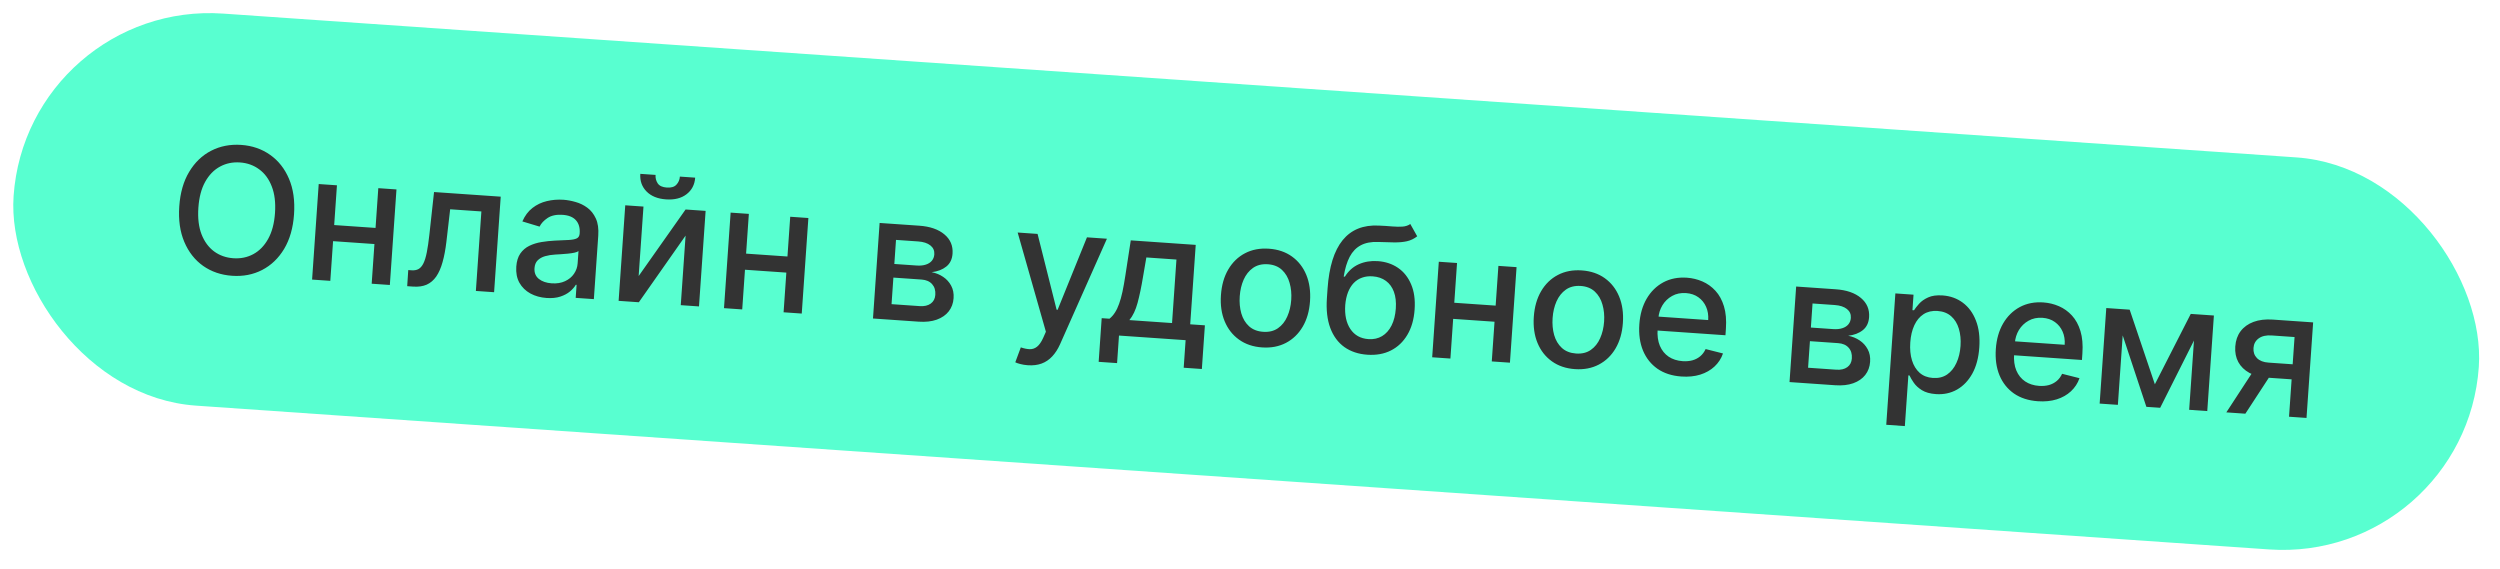
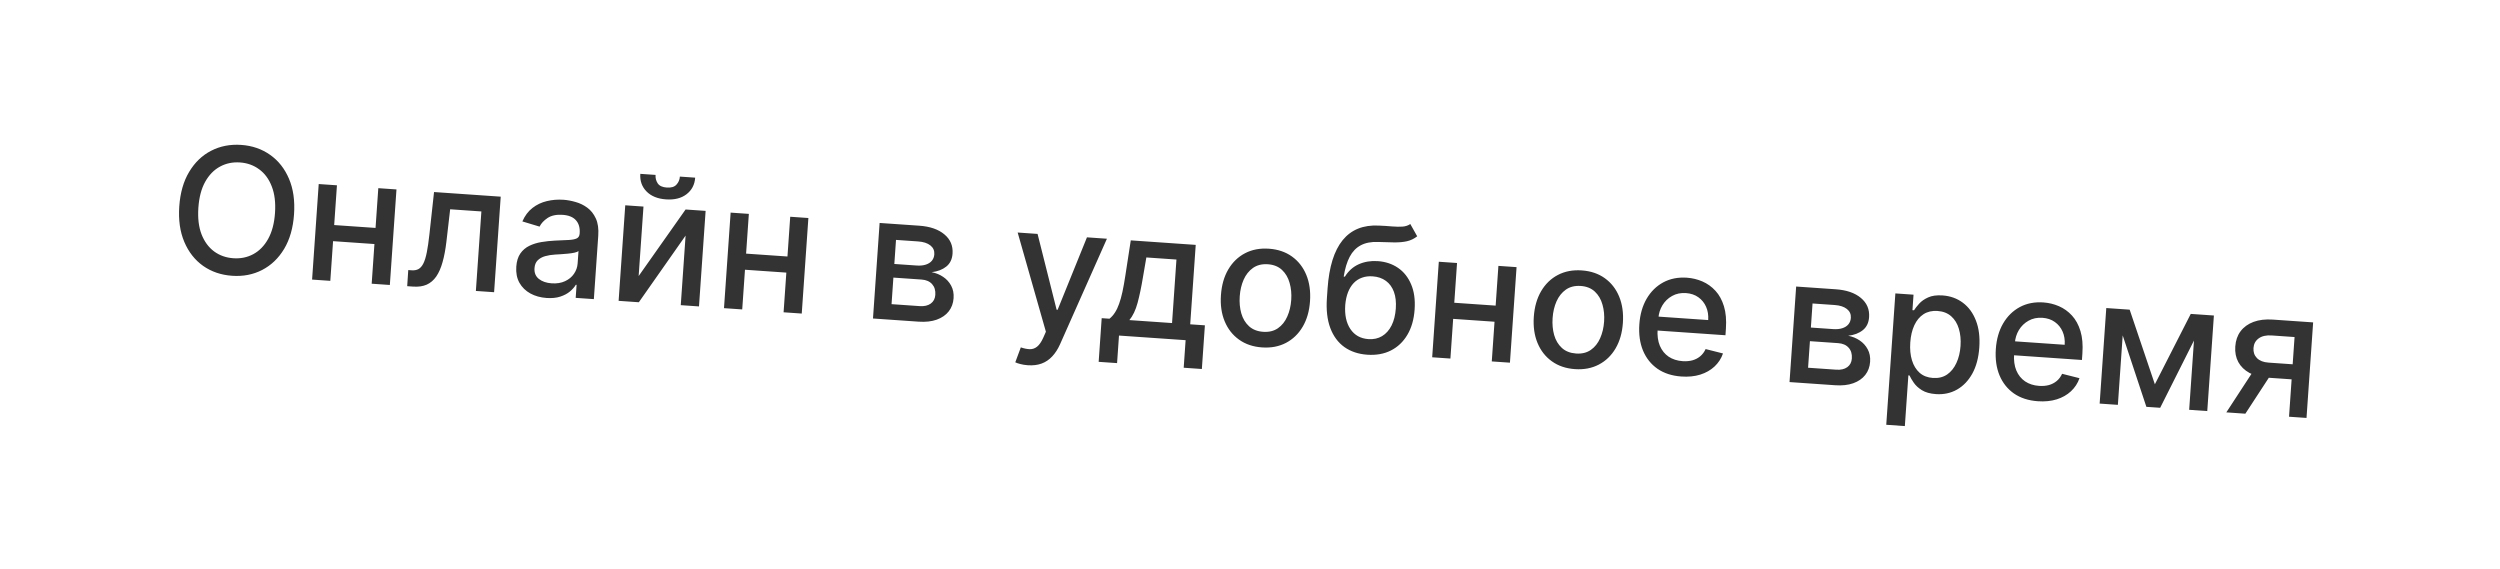
<svg xmlns="http://www.w3.org/2000/svg" width="299" height="68" viewBox="0 0 299 68" fill="none">
-   <rect x="3.252" width="295.548" height="47" rx="23.5" transform="rotate(3.968 3.252 0)" fill="#58FFD0" />
  <path d="M35.166 25.634C35.054 27.26 34.659 28.638 33.983 29.768C33.307 30.892 32.429 31.733 31.348 32.291C30.273 32.844 29.079 33.075 27.764 32.984C26.445 32.893 25.289 32.498 24.296 31.802C23.308 31.1 22.557 30.144 22.043 28.932C21.529 27.72 21.328 26.303 21.441 24.681C21.553 23.055 21.948 21.679 22.624 20.555C23.3 19.426 24.176 18.584 25.251 18.031C26.331 17.473 27.531 17.24 28.85 17.331C30.165 17.423 31.316 17.819 32.304 18.52C33.297 19.217 34.05 20.172 34.564 21.383C35.079 22.59 35.279 24.007 35.166 25.634ZM32.89 25.476C32.976 24.236 32.848 23.178 32.505 22.302C32.167 21.421 31.666 20.739 31.002 20.254C30.343 19.765 29.578 19.49 28.705 19.429C27.827 19.369 27.028 19.535 26.308 19.928C25.588 20.317 24.998 20.924 24.537 21.749C24.081 22.57 23.811 23.6 23.725 24.84C23.639 26.08 23.764 27.14 24.102 28.021C24.445 28.897 24.946 29.579 25.604 30.069C26.264 30.553 27.032 30.825 27.91 30.886C28.783 30.947 29.579 30.783 30.299 30.394C31.024 30.001 31.614 29.394 32.07 28.573C32.531 27.748 32.804 26.716 32.89 25.476ZM45.533 27.302L45.399 29.229L39.21 28.8L39.343 26.873L45.533 27.302ZM40.298 22.162L39.505 33.589L37.326 33.438L38.118 22.011L40.298 22.162ZM47.418 22.656L46.625 34.083L44.453 33.932L45.245 22.505L47.418 22.656ZM48.701 34.227L48.827 32.3L49.236 32.328C49.553 32.35 49.823 32.302 50.046 32.183C50.274 32.059 50.468 31.838 50.63 31.52C50.792 31.203 50.93 30.759 51.044 30.189C51.159 29.613 51.264 28.888 51.359 28.013L51.911 22.968L59.886 23.521L59.094 34.948L56.914 34.797L57.573 25.289L53.839 25.03L53.391 28.901C53.281 29.84 53.127 30.657 52.929 31.351C52.737 32.045 52.485 32.618 52.175 33.07C51.864 33.517 51.483 33.842 51.031 34.045C50.578 34.243 50.04 34.32 49.415 34.277L48.701 34.227ZM65.368 35.638C64.644 35.587 63.998 35.408 63.432 35.1C62.865 34.786 62.429 34.36 62.123 33.82C61.821 33.281 61.697 32.637 61.748 31.888C61.793 31.243 61.954 30.721 62.231 30.322C62.508 29.922 62.865 29.616 63.304 29.402C63.742 29.188 64.226 29.037 64.755 28.95C65.285 28.862 65.822 28.804 66.367 28.777C67.057 28.745 67.617 28.72 68.047 28.7C68.477 28.674 68.793 28.609 68.995 28.504C69.197 28.398 69.307 28.211 69.325 27.943L69.329 27.891C69.374 27.242 69.225 26.726 68.883 26.343C68.546 25.961 68.018 25.745 67.299 25.695C66.55 25.643 65.948 25.768 65.493 26.07C65.044 26.368 64.724 26.712 64.532 27.103L62.475 26.482C62.771 25.804 63.172 25.269 63.678 24.875C64.189 24.477 64.763 24.203 65.402 24.053C66.04 23.898 66.704 23.845 67.394 23.892C67.85 23.924 68.33 24.012 68.833 24.157C69.342 24.297 69.809 24.523 70.236 24.837C70.668 25.151 71.009 25.581 71.26 26.127C71.512 26.667 71.609 27.354 71.551 28.188L71.025 35.776L68.852 35.625L68.961 34.063L68.871 34.057C68.708 34.334 68.472 34.602 68.165 34.86C67.859 35.118 67.473 35.323 67.009 35.475C66.545 35.627 65.998 35.681 65.368 35.638ZM65.975 33.886C66.59 33.928 67.125 33.843 67.578 33.63C68.036 33.418 68.393 33.124 68.648 32.748C68.909 32.367 69.055 31.951 69.086 31.5L69.188 30.027C69.103 30.101 68.945 30.165 68.712 30.218C68.484 30.267 68.225 30.306 67.933 30.336C67.643 30.361 67.36 30.384 67.084 30.404C66.809 30.42 66.579 30.434 66.393 30.446C65.958 30.471 65.558 30.535 65.192 30.639C64.83 30.744 64.535 30.91 64.305 31.138C64.08 31.362 63.954 31.672 63.926 32.069C63.888 32.62 64.062 33.05 64.45 33.361C64.837 33.667 65.346 33.842 65.975 33.886ZM76.383 33.015L81.996 25.055L84.392 25.221L83.599 36.648L81.419 36.497L81.996 28.18L76.405 36.149L73.987 35.981L74.78 24.554L76.96 24.706L76.383 33.015ZM81.313 21.12L83.143 21.247C83.085 22.085 82.74 22.747 82.108 23.231C81.482 23.711 80.665 23.916 79.658 23.846C78.656 23.777 77.879 23.461 77.325 22.899C76.771 22.333 76.523 21.63 76.581 20.792L78.404 20.919C78.378 21.291 78.464 21.628 78.662 21.931C78.861 22.229 79.226 22.396 79.756 22.433C80.277 22.469 80.659 22.353 80.902 22.086C81.15 21.819 81.287 21.497 81.313 21.12ZM94.797 30.72L94.664 32.646L88.474 32.217L88.608 30.29L94.797 30.72ZM89.562 25.58L88.77 37.007L86.59 36.856L87.383 25.428L89.562 25.58ZM96.682 26.074L95.889 37.501L93.717 37.35L94.51 25.923L96.682 26.074ZM104.409 38.092L105.202 26.665L109.941 26.993C111.231 27.083 112.233 27.429 112.949 28.032C113.665 28.63 113.99 29.397 113.925 30.335C113.879 31.004 113.629 31.52 113.175 31.882C112.721 32.245 112.138 32.468 111.424 32.553C111.931 32.648 112.389 32.834 112.798 33.112C113.208 33.385 113.528 33.736 113.757 34.165C113.991 34.595 114.089 35.095 114.049 35.666C114.007 36.271 113.814 36.795 113.469 37.24C113.124 37.68 112.645 38.01 112.032 38.232C111.424 38.449 110.703 38.528 109.87 38.471L104.409 38.092ZM106.629 36.377L109.999 36.611C110.55 36.649 110.99 36.547 111.321 36.306C111.652 36.065 111.833 35.719 111.864 35.267C111.901 34.737 111.773 34.309 111.482 33.985C111.191 33.656 110.77 33.472 110.219 33.434L106.849 33.2L106.629 36.377ZM106.962 31.571L109.633 31.756C110.05 31.785 110.411 31.75 110.717 31.652C111.028 31.554 111.27 31.401 111.444 31.194C111.623 30.982 111.723 30.725 111.744 30.423C111.775 29.981 111.618 29.624 111.273 29.351C110.928 29.078 110.44 28.919 109.811 28.876L107.162 28.692L106.962 31.571ZM122.929 43.682C122.596 43.659 122.296 43.611 122.027 43.537C121.757 43.469 121.558 43.4 121.428 43.331L122.09 41.546C122.489 41.683 122.848 41.755 123.166 41.763C123.485 41.77 123.773 41.67 124.032 41.464C124.295 41.258 124.539 40.908 124.762 40.416L125.09 39.676L121.712 27.81L124.093 27.975L126.372 37.044L126.491 37.052L130 28.385L132.388 28.551L126.78 41.176C126.521 41.756 126.208 42.24 125.842 42.629C125.476 43.022 125.053 43.306 124.572 43.482C124.091 43.658 123.544 43.725 122.929 43.682ZM131.4 43.276L131.762 38.053L132.692 38.118C132.946 37.916 133.165 37.669 133.349 37.378C133.539 37.087 133.705 36.738 133.848 36.329C133.996 35.921 134.129 35.441 134.247 34.892C134.365 34.337 134.479 33.702 134.588 32.986L135.241 28.748L143.008 29.287L142.349 38.788L144.105 38.909L143.742 44.132L141.57 43.981L141.799 40.685L133.831 40.133L133.602 43.428L131.4 43.276ZM135.073 38.283L140.177 38.637L140.703 31.041L137.103 30.791L136.701 33.133C136.504 34.325 136.288 35.357 136.053 36.228C135.818 37.094 135.492 37.779 135.073 38.283ZM150.942 41.551C149.871 41.477 148.953 41.167 148.189 40.62C147.424 40.074 146.852 39.344 146.472 38.431C146.092 37.517 145.943 36.47 146.025 35.29C146.107 34.105 146.399 33.083 146.902 32.226C147.405 31.369 148.073 30.723 148.906 30.287C149.738 29.851 150.69 29.671 151.762 29.745C152.833 29.819 153.751 30.13 154.515 30.676C155.28 31.223 155.852 31.955 156.232 32.873C156.611 33.792 156.76 34.844 156.678 36.029C156.596 37.209 156.304 38.226 155.801 39.078C155.298 39.93 154.631 40.574 153.798 41.01C152.966 41.445 152.014 41.626 150.942 41.551ZM151.079 39.685C151.774 39.733 152.362 39.589 152.844 39.254C153.325 38.919 153.697 38.453 153.957 37.858C154.223 37.264 154.381 36.6 154.432 35.866C154.482 35.136 154.417 34.459 154.236 33.834C154.061 33.204 153.758 32.687 153.327 32.283C152.897 31.88 152.334 31.654 151.64 31.605C150.941 31.557 150.347 31.703 149.86 32.043C149.378 32.383 149.004 32.853 148.738 33.452C148.478 34.047 148.322 34.709 148.272 35.438C148.221 36.172 148.283 36.852 148.459 37.477C148.64 38.103 148.946 38.615 149.377 39.013C149.813 39.412 150.38 39.636 151.079 39.685ZM168.672 26.792L169.497 28.262C169.133 28.55 168.728 28.747 168.282 28.85C167.842 28.949 167.338 28.997 166.77 28.992C166.202 28.983 165.553 28.965 164.823 28.939C163.998 28.907 163.308 29.038 162.754 29.334C162.201 29.625 161.758 30.082 161.426 30.707C161.099 31.327 160.859 32.118 160.708 33.079L160.849 33.089C161.271 32.406 161.823 31.911 162.507 31.604C163.196 31.298 163.955 31.174 164.783 31.231C165.706 31.295 166.512 31.563 167.202 32.035C167.892 32.506 168.414 33.163 168.769 34.005C169.13 34.842 169.27 35.846 169.188 37.016C169.106 38.202 168.817 39.211 168.321 40.044C167.829 40.877 167.173 41.501 166.352 41.918C165.536 42.33 164.595 42.498 163.528 42.425C162.462 42.351 161.549 42.045 160.789 41.509C160.034 40.969 159.471 40.207 159.101 39.224C158.735 38.242 158.601 37.052 158.698 35.653L158.776 34.522C158.958 31.909 159.56 29.974 160.584 28.72C161.608 27.465 163.049 26.885 164.906 26.979C165.507 27.006 166.043 27.04 166.514 27.083C166.984 27.121 167.398 27.127 167.753 27.102C168.114 27.072 168.42 26.969 168.672 26.792ZM163.665 40.558C164.285 40.601 164.829 40.481 165.297 40.2C165.771 39.914 166.149 39.489 166.432 38.926C166.715 38.362 166.884 37.686 166.939 36.898C166.993 36.124 166.917 35.458 166.711 34.901C166.506 34.343 166.187 33.908 165.756 33.594C165.324 33.275 164.794 33.093 164.164 33.05C163.697 33.017 163.275 33.07 162.897 33.209C162.519 33.342 162.187 33.556 161.903 33.85C161.623 34.144 161.396 34.512 161.221 34.954C161.051 35.39 160.941 35.899 160.891 36.478C160.809 37.659 161.014 38.617 161.506 39.354C162.003 40.091 162.723 40.492 163.665 40.558ZM179.496 36.595L179.363 38.522L173.173 38.093L173.307 36.166L179.496 36.595ZM174.261 31.455L173.469 42.882L171.289 42.731L172.081 31.304L174.261 31.455ZM181.381 31.949L180.588 43.376L178.416 43.226L179.209 31.799L181.381 31.949ZM188.361 44.147C187.29 44.073 186.372 43.763 185.608 43.216C184.843 42.67 184.271 41.94 183.891 41.026C183.511 40.113 183.362 39.066 183.443 37.886C183.526 36.7 183.818 35.679 184.321 34.822C184.824 33.965 185.492 33.318 186.325 32.883C187.157 32.447 188.109 32.266 189.18 32.341C190.252 32.415 191.17 32.725 191.934 33.272C192.698 33.818 193.271 34.551 193.65 35.469C194.03 36.387 194.179 37.439 194.097 38.625C194.015 39.805 193.723 40.821 193.22 41.674C192.717 42.526 192.05 43.17 191.217 43.605C190.385 44.041 189.433 44.222 188.361 44.147ZM188.498 42.281C189.193 42.329 189.781 42.185 190.262 41.85C190.744 41.514 191.115 41.049 191.376 40.454C191.641 39.86 191.8 39.195 191.851 38.461C191.901 37.732 191.836 37.055 191.655 36.429C191.48 35.799 191.177 35.282 190.746 34.879C190.316 34.475 189.753 34.249 189.059 34.201C188.359 34.153 187.766 34.298 187.279 34.638C186.797 34.979 186.423 35.449 186.157 36.048C185.897 36.643 185.741 37.305 185.691 38.034C185.64 38.768 185.702 39.448 185.878 40.073C186.059 40.698 186.365 41.211 186.796 41.609C187.231 42.008 187.799 42.232 188.498 42.281ZM201.096 45.031C199.97 44.953 199.017 44.645 198.237 44.107C197.462 43.565 196.885 42.84 196.504 41.931C196.129 41.018 195.983 39.969 196.065 38.784C196.146 37.613 196.436 36.597 196.934 35.734C197.438 34.872 198.101 34.218 198.924 33.772C199.753 33.326 200.697 33.14 201.759 33.213C202.403 33.258 203.021 33.408 203.611 33.663C204.202 33.919 204.721 34.291 205.171 34.781C205.62 35.27 205.959 35.889 206.186 36.638C206.413 37.381 206.491 38.271 206.419 39.308L206.364 40.096L197.281 39.466L197.396 37.8L204.3 38.279C204.341 37.693 204.258 37.167 204.051 36.699C203.845 36.226 203.535 35.843 203.122 35.55C202.713 35.258 202.221 35.092 201.646 35.052C201.021 35.009 200.465 35.124 199.977 35.4C199.495 35.67 199.111 36.042 198.824 36.516C198.542 36.984 198.381 37.504 198.342 38.074L198.251 39.376C198.198 40.14 198.287 40.799 198.518 41.353C198.754 41.908 199.105 42.343 199.571 42.66C200.038 42.971 200.596 43.15 201.246 43.195C201.667 43.224 202.056 43.191 202.411 43.096C202.767 42.996 203.08 42.834 203.35 42.608C203.619 42.383 203.834 42.096 203.992 41.748L206.071 42.274C205.86 42.882 205.52 43.404 205.051 43.84C204.587 44.271 204.019 44.593 203.347 44.806C202.679 45.013 201.929 45.089 201.096 45.031ZM214.027 45.696L214.82 34.269L219.559 34.598C220.848 34.687 221.851 35.033 222.566 35.636C223.282 36.234 223.608 37.002 223.543 37.939C223.496 38.608 223.246 39.124 222.793 39.486C222.339 39.849 221.755 40.072 221.042 40.157C221.548 40.252 222.006 40.439 222.416 40.716C222.825 40.989 223.145 41.34 223.374 41.77C223.609 42.199 223.706 42.7 223.666 43.27C223.624 43.875 223.431 44.4 223.086 44.844C222.742 45.284 222.263 45.614 221.649 45.836C221.041 46.053 220.321 46.133 219.488 46.075L214.027 45.696ZM216.246 43.981L219.617 44.215C220.167 44.253 220.608 44.152 220.938 43.91C221.269 43.669 221.45 43.323 221.481 42.872C221.518 42.341 221.391 41.913 221.099 41.589C220.808 41.26 220.387 41.076 219.837 41.038L216.467 40.804L216.246 43.981ZM216.58 39.175L219.251 39.36C219.667 39.389 220.028 39.355 220.334 39.256C220.645 39.158 220.887 39.005 221.061 38.798C221.24 38.587 221.34 38.329 221.361 38.027C221.392 37.585 221.235 37.228 220.89 36.955C220.545 36.682 220.058 36.523 219.428 36.48L216.78 36.296L216.58 39.175ZM225.596 50.804L226.686 35.092L228.858 35.243L228.729 37.095L228.915 37.108C229.061 36.879 229.266 36.617 229.531 36.321C229.795 36.025 230.152 35.776 230.599 35.573C231.047 35.365 231.626 35.285 232.335 35.334C233.258 35.398 234.065 35.689 234.756 36.205C235.448 36.721 235.97 37.433 236.32 38.339C236.676 39.246 236.811 40.317 236.725 41.552C236.64 42.787 236.36 43.831 235.888 44.686C235.415 45.535 234.803 46.173 234.05 46.599C233.299 47.02 232.461 47.199 231.539 47.135C230.845 47.087 230.285 46.931 229.86 46.667C229.439 46.404 229.116 46.107 228.89 45.778C228.663 45.448 228.492 45.157 228.375 44.905L228.241 44.895L227.82 50.959L225.596 50.804ZM228.469 40.957C228.413 41.76 228.481 42.473 228.672 43.094C228.863 43.715 229.168 44.212 229.585 44.585C230.003 44.953 230.532 45.159 231.172 45.203C231.837 45.249 232.404 45.112 232.875 44.791C233.346 44.465 233.717 44.005 233.988 43.41C234.263 42.816 234.427 42.138 234.48 41.374C234.532 40.62 234.465 39.935 234.279 39.319C234.097 38.703 233.793 38.206 233.366 37.828C232.943 37.45 232.397 37.237 231.728 37.191C231.083 37.146 230.526 37.275 230.057 37.576C229.592 37.878 229.225 38.318 228.956 38.897C228.686 39.477 228.524 40.163 228.469 40.957ZM243.732 47.988C242.606 47.91 241.653 47.602 240.873 47.065C240.098 46.523 239.521 45.797 239.14 44.889C238.765 43.976 238.618 42.927 238.701 41.741C238.782 40.571 239.072 39.554 239.57 38.692C240.073 37.83 240.737 37.176 241.56 36.729C242.388 36.283 243.333 36.097 244.395 36.171C245.039 36.216 245.657 36.366 246.247 36.621C246.837 36.876 247.357 37.249 247.807 37.738C248.256 38.228 248.594 38.847 248.822 39.595C249.049 40.339 249.127 41.229 249.055 42.265L249 43.054L239.917 42.424L240.032 40.757L246.936 41.236C246.977 40.651 246.894 40.124 246.687 39.657C246.48 39.184 246.171 38.801 245.757 38.508C245.349 38.216 244.857 38.05 244.282 38.01C243.657 37.966 243.101 38.082 242.613 38.357C242.131 38.628 241.746 39 241.459 39.473C241.178 39.942 241.017 40.462 240.977 41.032L240.887 42.334C240.834 43.098 240.923 43.757 241.154 44.311C241.389 44.866 241.74 45.301 242.207 45.617C242.674 45.929 243.232 46.107 243.882 46.152C244.303 46.182 244.692 46.149 245.047 46.054C245.403 45.954 245.716 45.791 245.985 45.566C246.255 45.34 246.469 45.054 246.628 44.706L248.707 45.231C248.496 45.84 248.155 46.362 247.687 46.797C247.223 47.229 246.655 47.551 245.982 47.763C245.315 47.971 244.565 48.046 243.732 47.988ZM257.722 45.961L262.014 37.543L263.933 37.676L258.357 48.771L256.706 48.657L252.811 36.904L254.708 37.036L257.722 45.961ZM254.091 36.993L253.298 48.42L251.118 48.269L251.911 36.842L254.091 36.993ZM261.824 49.012L262.617 37.585L264.781 37.735L263.989 49.162L261.824 49.012ZM273.768 49.84L274.429 40.31L271.691 40.12C271.042 40.075 270.525 40.191 270.142 40.469C269.759 40.746 269.551 41.13 269.517 41.621C269.483 42.108 269.622 42.511 269.934 42.831C270.25 43.148 270.711 43.327 271.317 43.368L274.85 43.614L274.725 45.414L271.192 45.169C270.349 45.11 269.629 44.921 269.033 44.6C268.443 44.276 267.999 43.843 267.703 43.305C267.411 42.766 267.29 42.145 267.339 41.441C267.389 40.721 267.6 40.113 267.974 39.616C268.352 39.114 268.869 38.741 269.524 38.497C270.184 38.254 270.95 38.163 271.823 38.223L276.651 38.558L275.859 49.985L273.768 49.84ZM266.269 49.32L269.891 43.77L272.167 43.928L268.545 49.478L266.269 49.32Z" fill="#333333" />
</svg>